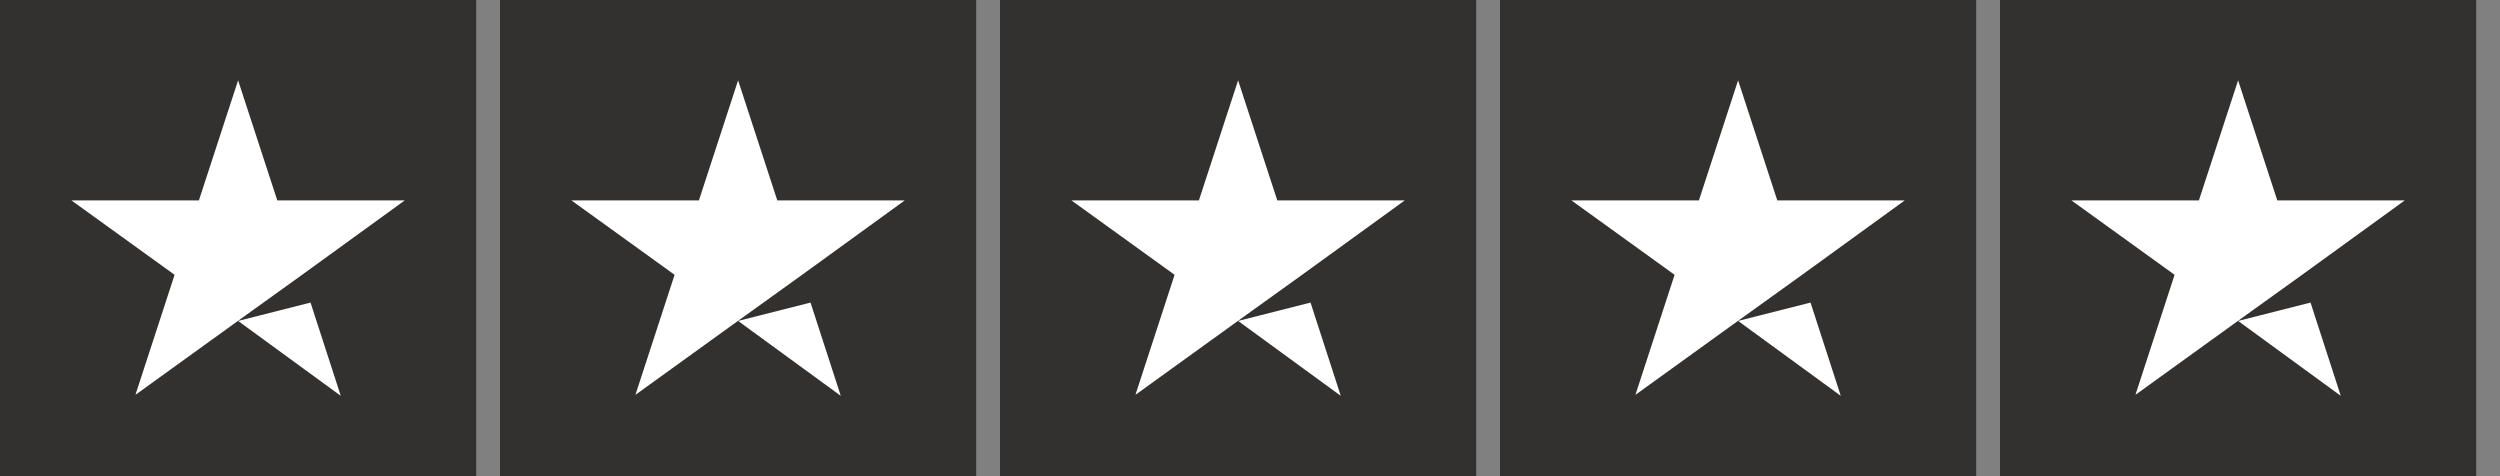
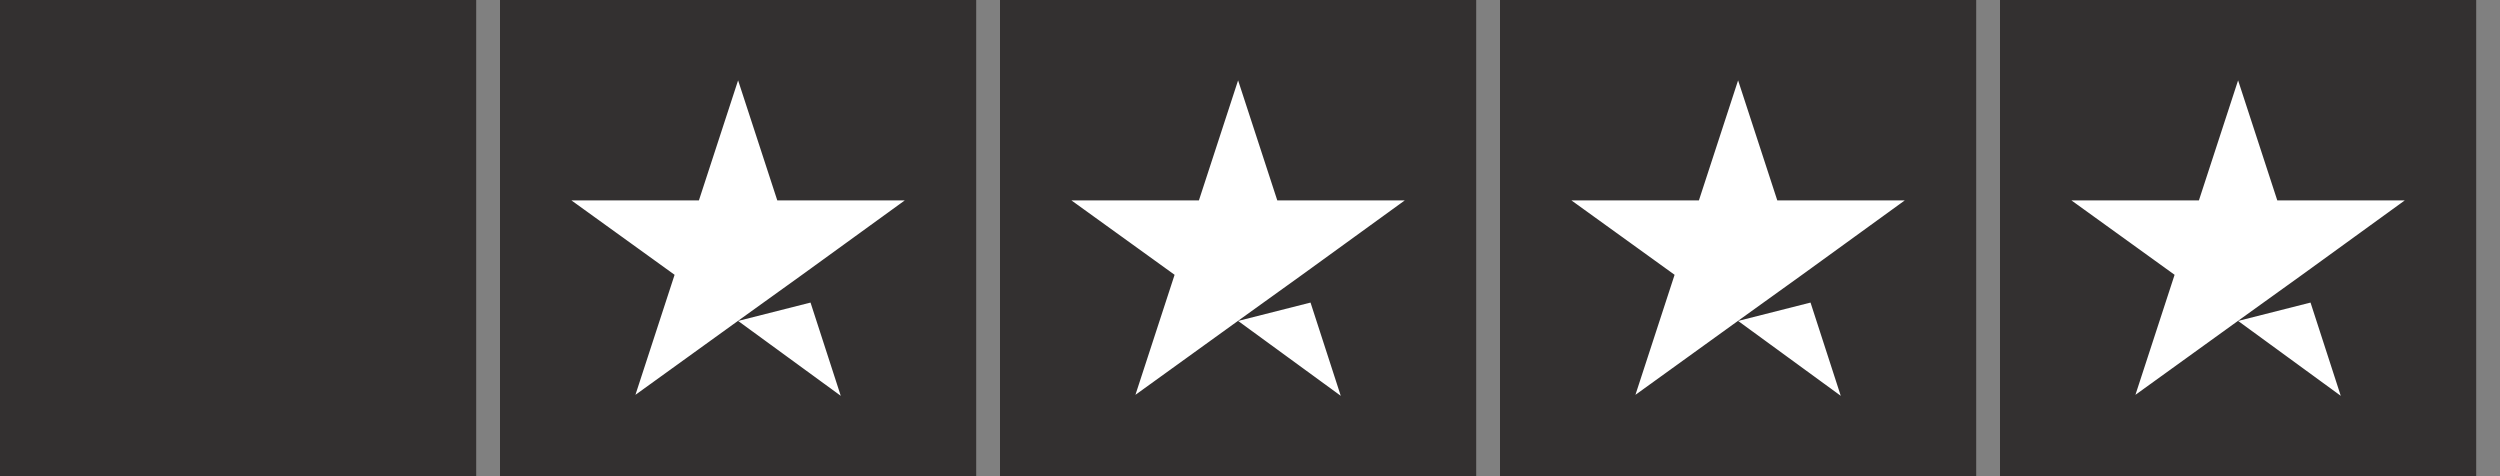
<svg xmlns="http://www.w3.org/2000/svg" fill="none" viewBox="0 0 105 20" height="20" width="105">
  <rect x="0" y="0" width="105" height="20" fill="#808080" stroke="none" />
  <g clip-path="url(#clip0_1_4565)">
    <path fill="#333030" d="M20 0H0V20H20V0Z" />
-     <path fill="white" d="M10 13.479L13.042 12.708L14.312 16.625L10 13.479ZM17 8.417H11.646L10 3.375L8.354 8.417H3L7.333 11.542L5.688 16.583L10.021 13.458L12.688 11.542L17 8.417Z" />
  </g>
  <g clip-path="url(#clip1_1_4565)">
    <path fill="#333030" d="M41 0H21V20H41V0Z" />
    <path fill="white" d="M31 13.479L34.042 12.708L35.312 16.625L31 13.479ZM38 8.417H32.646L31 3.375L29.354 8.417H24L28.333 11.542L26.688 16.583L31.021 13.458L33.688 11.542L38 8.417Z" />
  </g>
  <g clip-path="url(#clip2_1_4565)">
    <path fill="#333030" d="M62 0H42V20H62V0Z" />
    <path fill="white" d="M52 13.479L55.042 12.708L56.312 16.625L52 13.479ZM59 8.417H53.646L52 3.375L50.354 8.417H45L49.333 11.542L47.688 16.583L52.021 13.458L54.688 11.542L59 8.417Z" />
  </g>
  <g clip-path="url(#clip3_1_4565)">
    <path fill="#333030" d="M83 0H63V20H83V0Z" />
    <path fill="white" d="M73 13.479L76.042 12.708L77.312 16.625L73 13.479ZM80 8.417H74.646L73 3.375L71.354 8.417H66L70.333 11.542L68.688 16.583L73.021 13.458L75.688 11.542L80 8.417Z" />
  </g>
  <g clip-path="url(#clip4_1_4565)">
    <path fill="#333030" d="M104 0H84V20H104V0Z" />
    <path fill="white" d="M94 13.479L97.042 12.708L98.312 16.625L94 13.479ZM101 8.417H95.646L94 3.375L92.354 8.417H87L91.333 11.542L89.688 16.583L94.021 13.458L96.688 11.542L101 8.417Z" />
  </g>
  <defs>
    <clipPath id="clip0_1_4565">
      <rect fill="white" height="20" width="20" />
    </clipPath>
    <clipPath id="clip1_1_4565">
      <rect transform="translate(21)" fill="white" height="20" width="20" />
    </clipPath>
    <clipPath id="clip2_1_4565">
      <rect transform="translate(42)" fill="white" height="20" width="20" />
    </clipPath>
    <clipPath id="clip3_1_4565">
      <rect transform="translate(63)" fill="white" height="20" width="20" />
    </clipPath>
    <clipPath id="clip4_1_4565">
      <rect transform="translate(84)" fill="white" height="20" width="20" />
    </clipPath>
  </defs>
</svg>